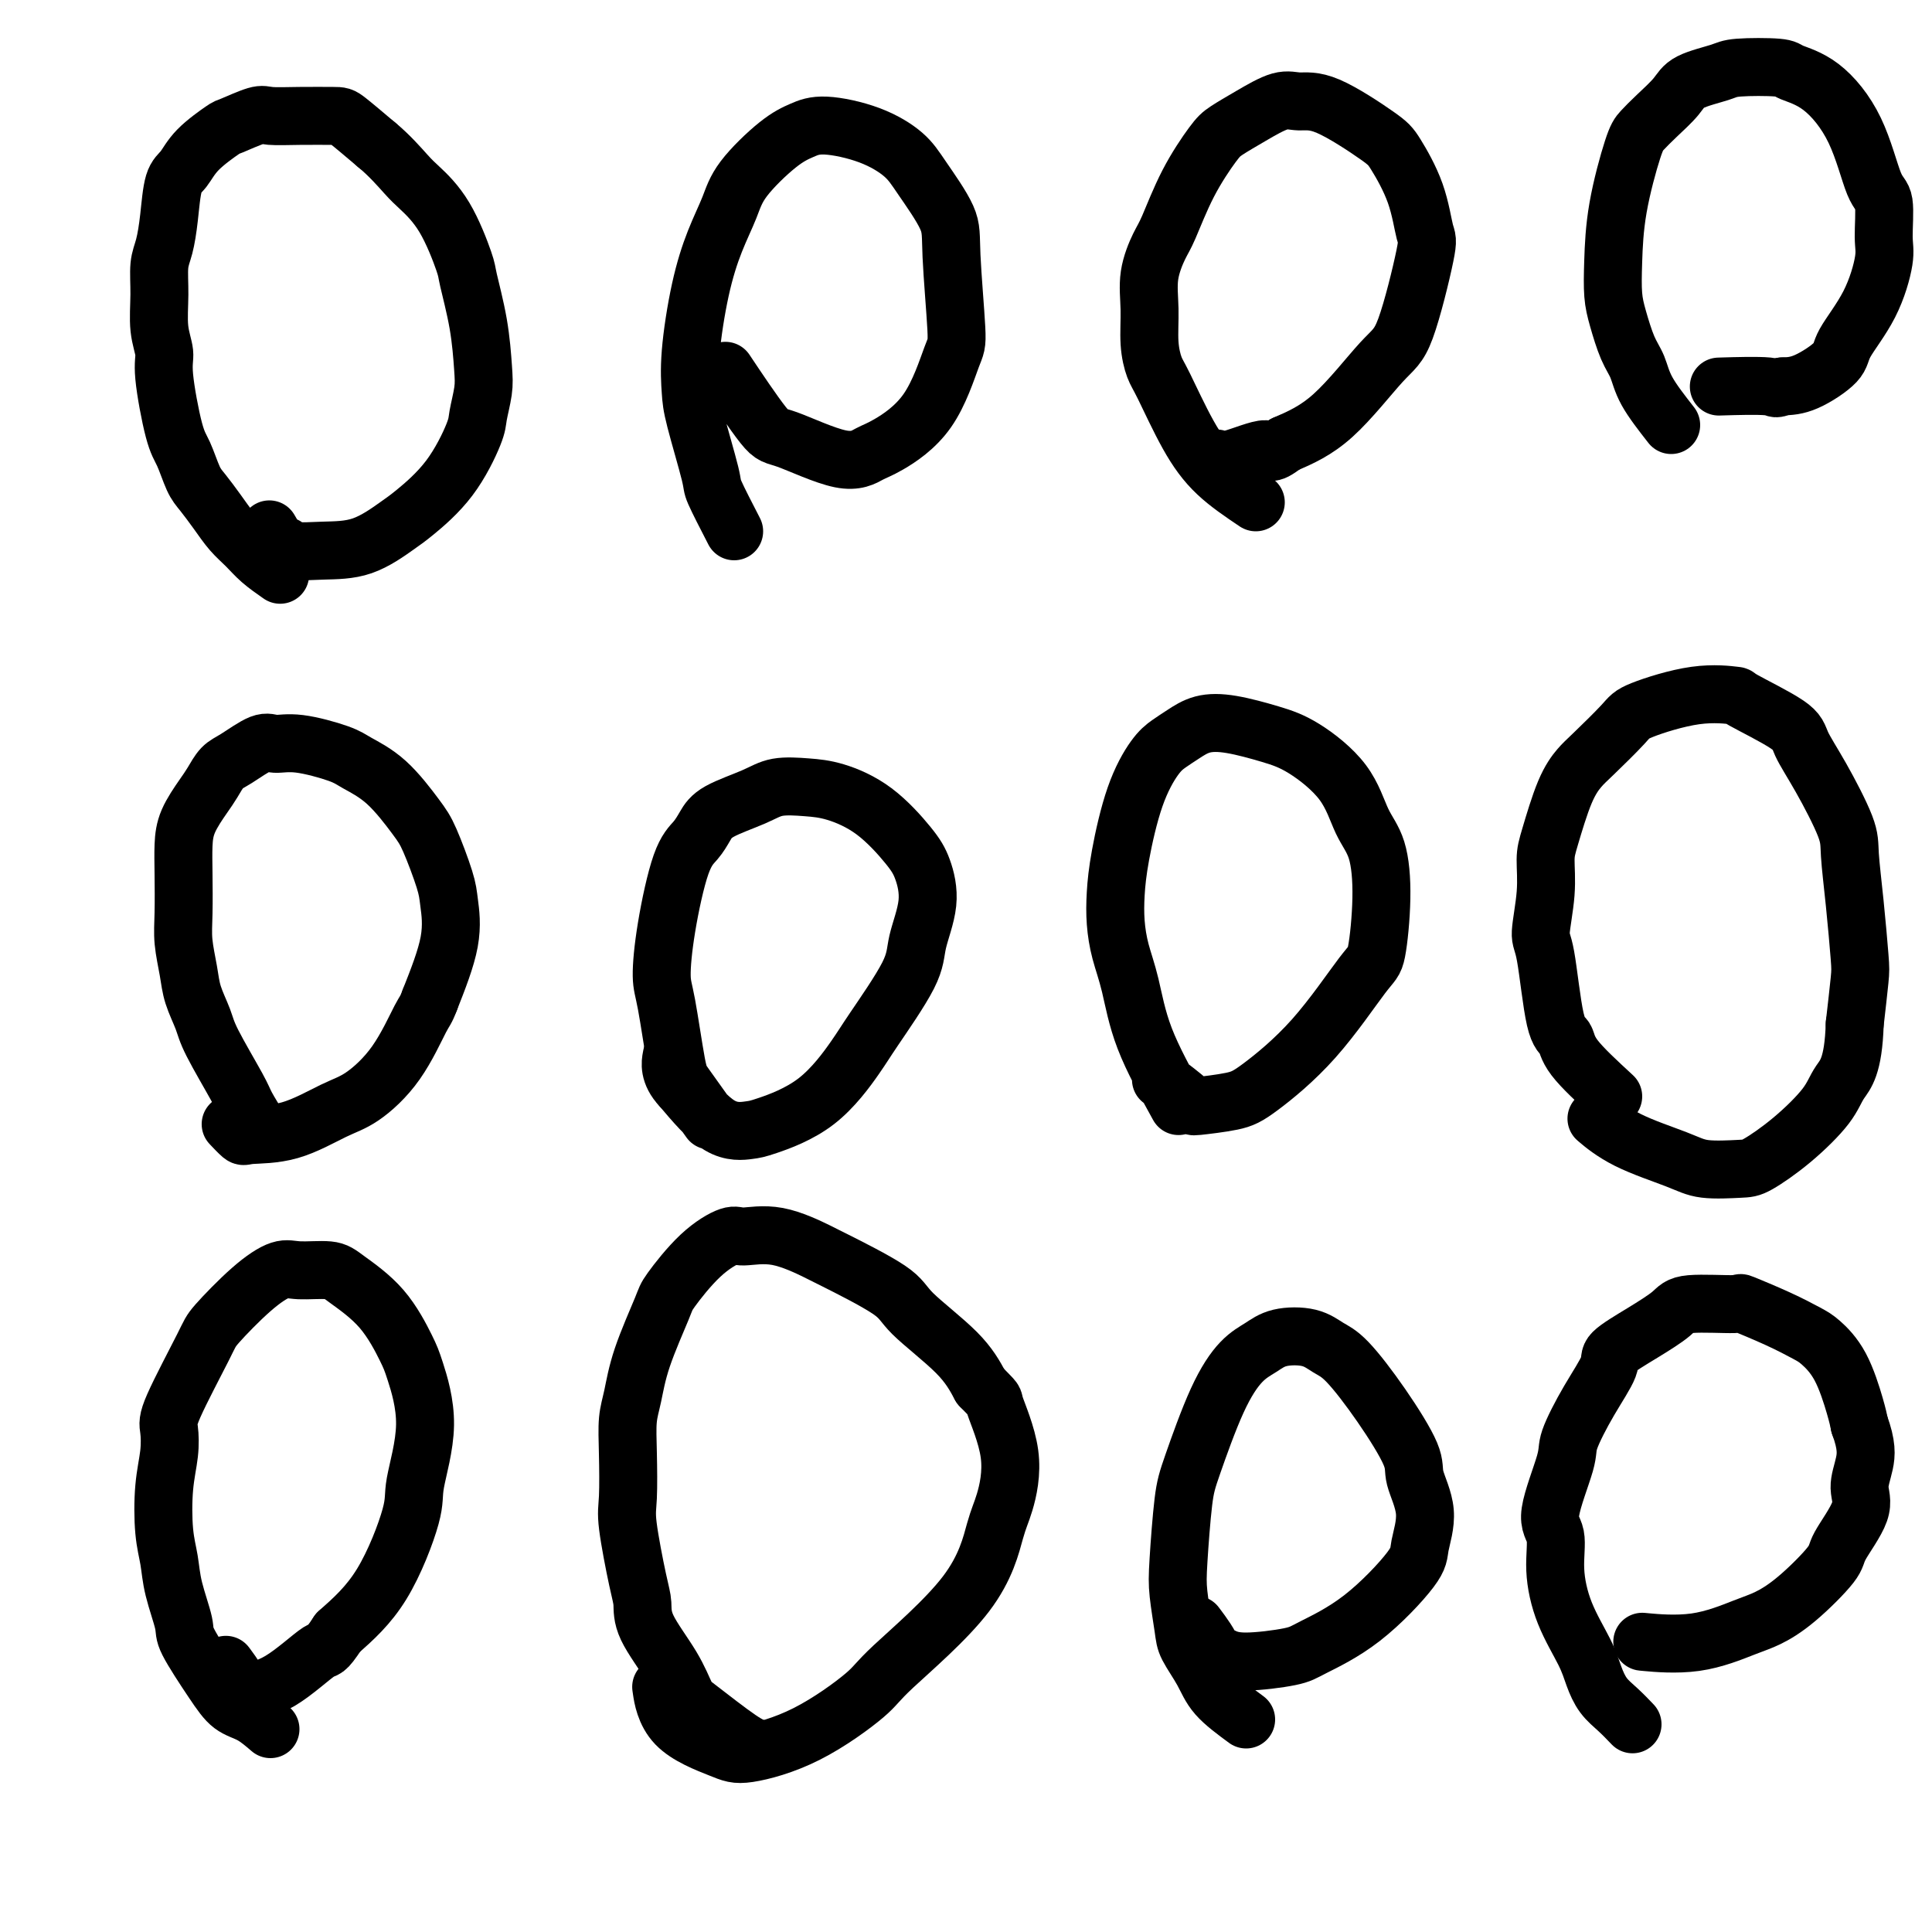
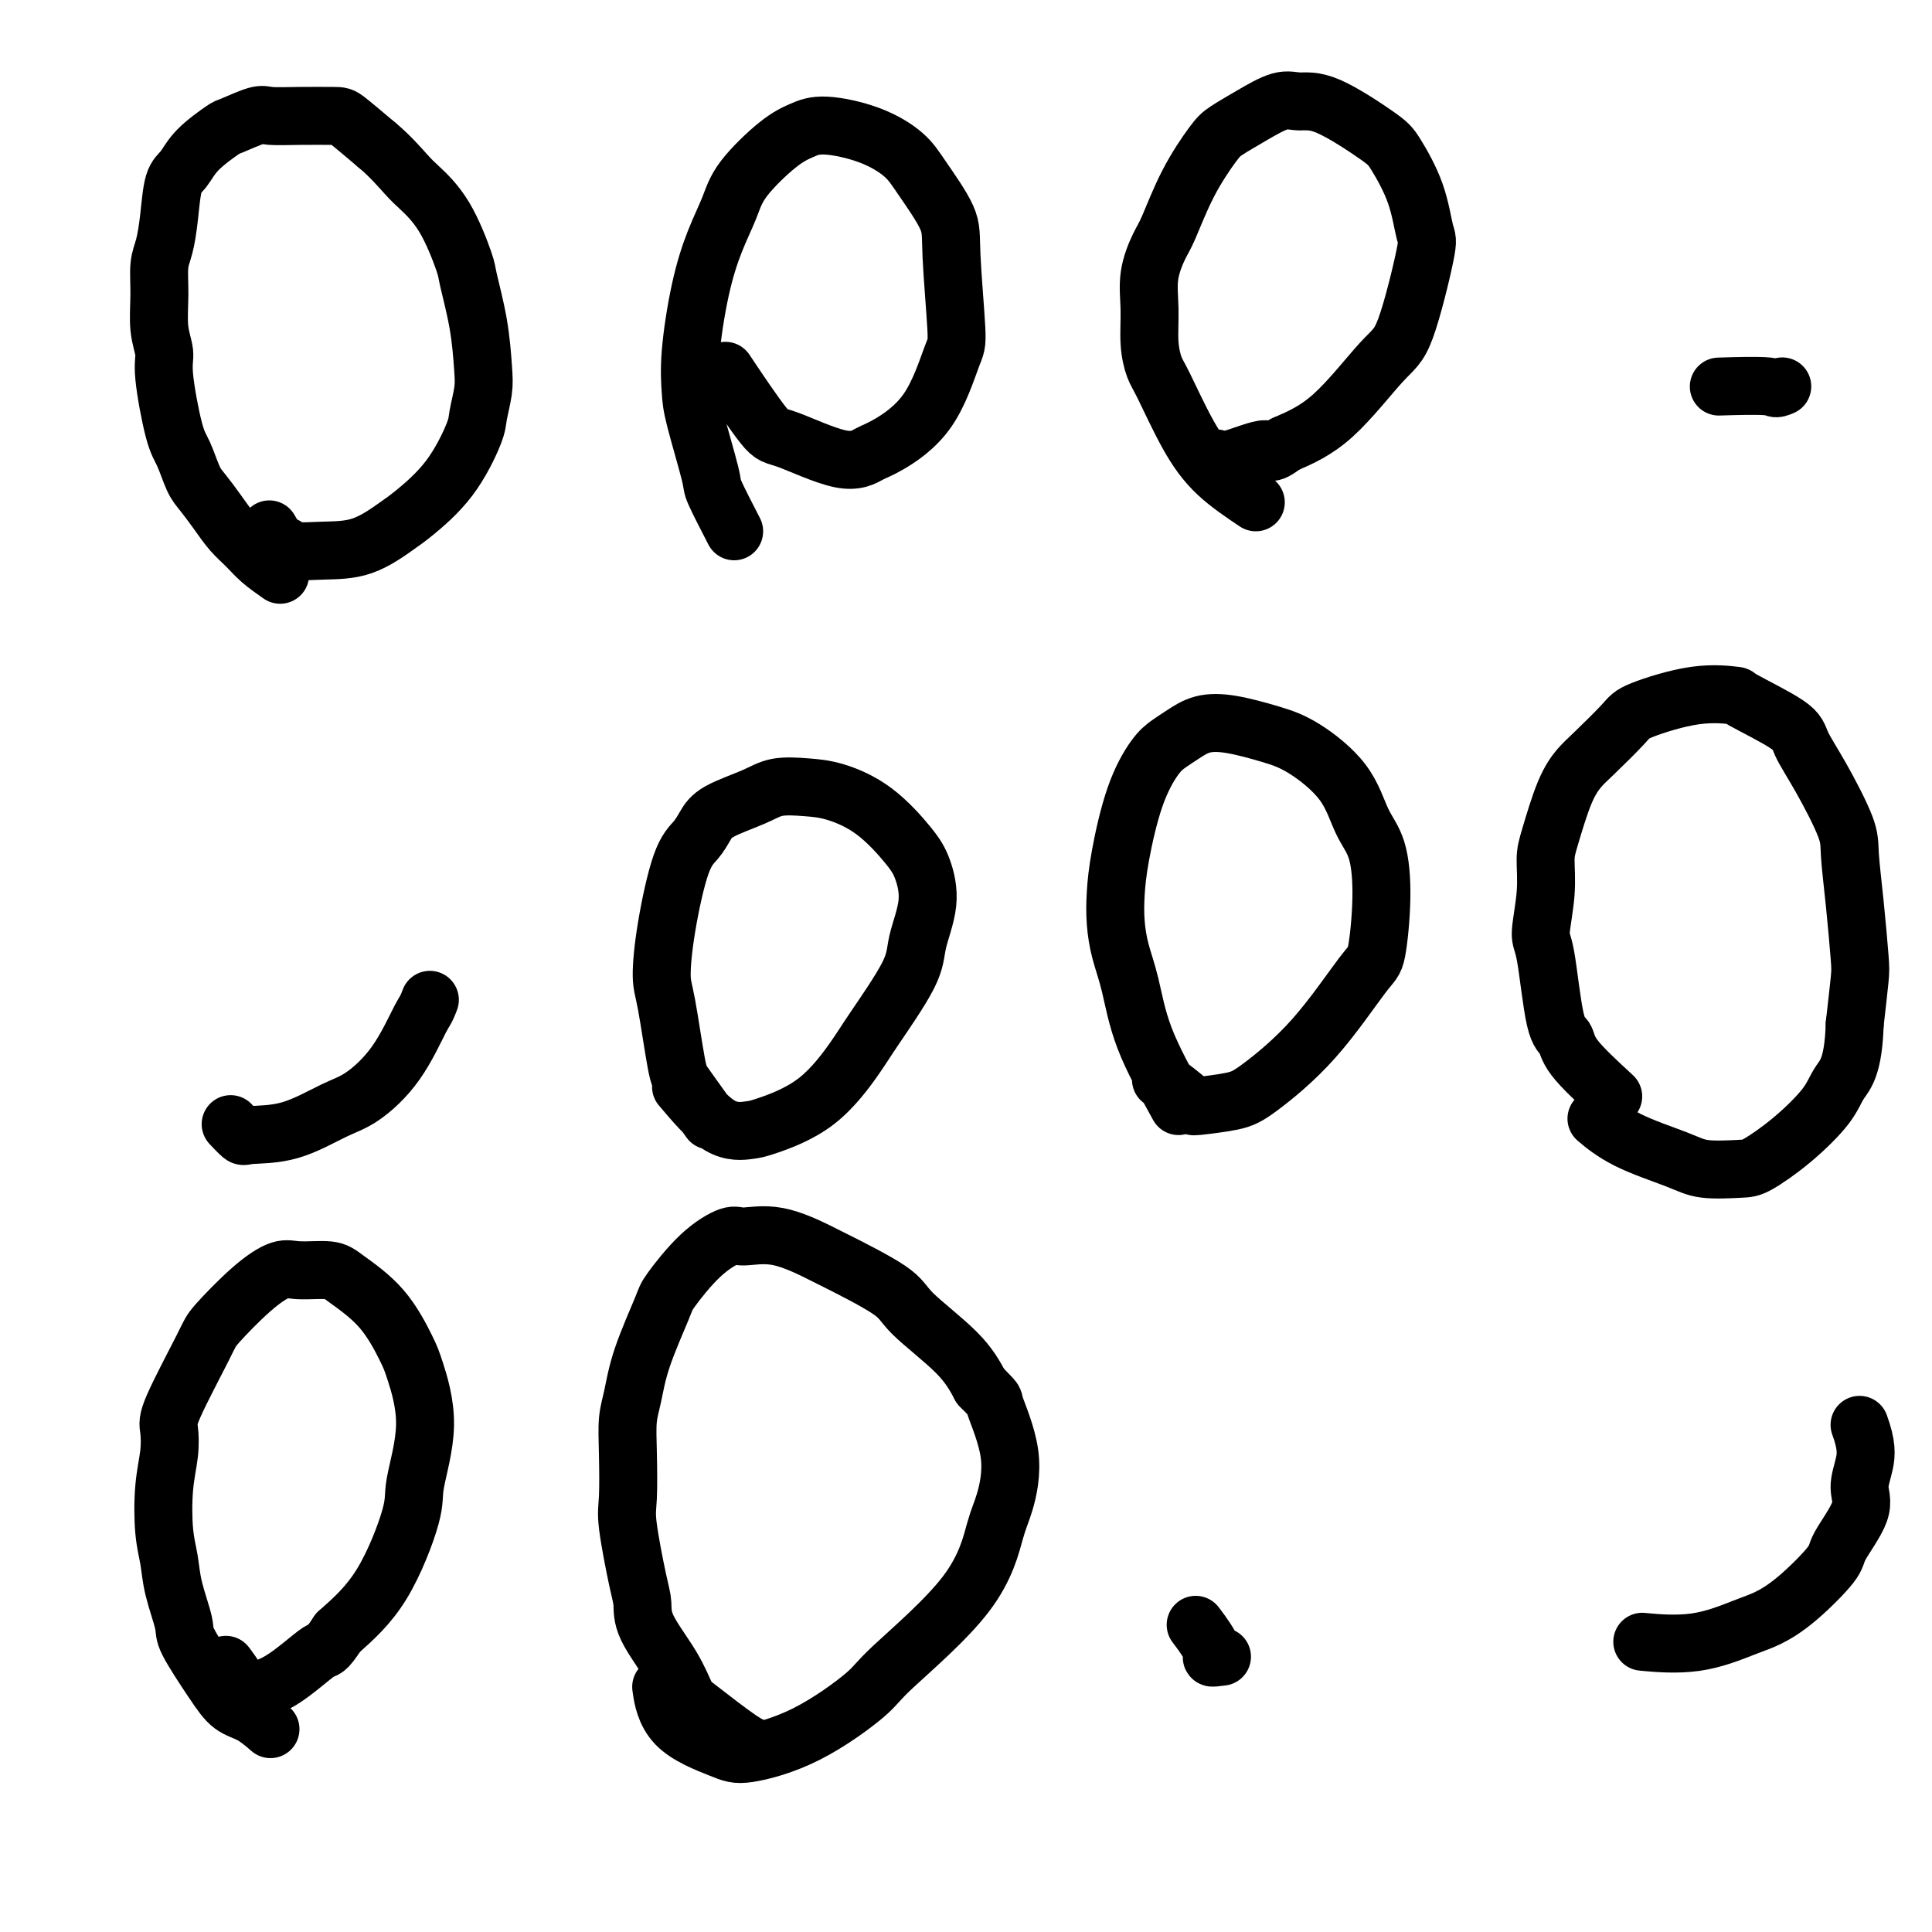
<svg xmlns="http://www.w3.org/2000/svg" viewBox="0 0 400 400" version="1.1">
  <g fill="none" stroke="#000000" stroke-width="12" stroke-linecap="round" stroke-linejoin="round">
    <path d="M58,119c-1.423,-0.994 -2.846,-1.989 -4,-3c-1.154,-1.011 -2.038,-2.039 -3,-3c-0.962,-0.961 -2.001,-1.853 -3,-3c-0.999,-1.147 -1.958,-2.547 -3,-4c-1.042,-1.453 -2.168,-2.959 -3,-4c-0.832,-1.041 -1.371,-1.618 -2,-3c-0.629,-1.382 -1.349,-3.571 -2,-5c-0.651,-1.429 -1.232,-2.099 -2,-5c-0.768,-2.901 -1.723,-8.033 -2,-11c-0.277,-2.967 0.125,-3.769 0,-5c-0.125,-1.231 -0.776,-2.892 -1,-5c-0.224,-2.108 -0.019,-4.662 0,-7c0.019,-2.338 -0.147,-4.459 0,-6c0.147,-1.541 0.606,-2.501 1,-4c0.394,-1.499 0.722,-3.537 1,-6c0.278,-2.463 0.504,-5.352 1,-7c0.496,-1.648 1.260,-2.057 2,-3c0.740,-0.943 1.455,-2.421 3,-4c1.545,-1.579 3.918,-3.260 5,-4c1.082,-0.740 0.871,-0.538 2,-1c1.129,-0.462 3.598,-1.588 5,-2c1.402,-0.412 1.738,-0.110 3,0c1.262,0.110 3.452,0.030 6,0c2.548,-0.030 5.455,-0.008 7,0c1.545,0.008 1.727,0.002 3,1c1.273,0.998 3.636,2.999 6,5" />
    <path d="M78,30c2.634,2.166 4.718,4.581 6,6c1.282,1.419 1.762,1.842 3,3c1.238,1.158 3.235,3.051 5,6c1.765,2.949 3.297,6.955 4,9c0.703,2.045 0.577,2.130 1,4c0.423,1.870 1.395,5.524 2,9c0.605,3.476 0.843,6.773 1,9c0.157,2.227 0.232,3.384 0,5c-0.232,1.616 -0.772,3.691 -1,5c-0.228,1.309 -0.144,1.854 -1,4c-0.856,2.146 -2.653,5.895 -5,9c-2.347,3.105 -5.245,5.565 -7,7c-1.755,1.435 -2.369,1.844 -4,3c-1.631,1.156 -4.281,3.059 -7,4c-2.719,0.941 -5.506,0.921 -8,1c-2.494,0.079 -4.693,0.259 -6,0c-1.307,-0.259 -1.721,-0.956 -2,-1c-0.279,-0.044 -0.421,0.565 -1,0c-0.579,-0.565 -1.594,-2.304 -2,-3c-0.406,-0.696 -0.203,-0.348 0,0" />
-     <path d="M54,234c-1.181,-1.901 -2.362,-3.803 -3,-5c-0.638,-1.197 -0.734,-1.690 -2,-4c-1.266,-2.310 -3.702,-6.437 -5,-9c-1.298,-2.563 -1.458,-3.560 -2,-5c-0.542,-1.440 -1.466,-3.321 -2,-5c-0.534,-1.679 -0.679,-3.155 -1,-5c-0.321,-1.845 -0.817,-4.060 -1,-6c-0.183,-1.940 -0.053,-3.604 0,-6c0.053,-2.396 0.031,-5.522 0,-8c-0.031,-2.478 -0.069,-4.306 0,-6c0.069,-1.694 0.246,-3.253 1,-5c0.754,-1.747 2.085,-3.681 3,-5c0.915,-1.319 1.412,-2.024 2,-3c0.588,-0.976 1.265,-2.225 2,-3c0.735,-0.775 1.527,-1.077 3,-2c1.473,-0.923 3.627,-2.466 5,-3c1.373,-0.534 1.965,-0.057 3,0c1.035,0.057 2.515,-0.305 5,0c2.485,0.305 5.977,1.277 8,2c2.023,0.723 2.577,1.197 4,2c1.423,0.803 3.715,1.934 6,4c2.285,2.066 4.563,5.068 6,7c1.437,1.932 2.034,2.794 3,5c0.966,2.206 2.300,5.756 3,8c0.700,2.244 0.765,3.181 1,5c0.235,1.819 0.638,4.520 0,8c-0.638,3.480 -2.319,7.740 -4,12" />
    <path d="M89,207c-0.864,2.321 -1.025,2.125 -2,4c-0.975,1.875 -2.766,5.822 -5,9c-2.234,3.178 -4.912,5.585 -7,7c-2.088,1.415 -3.586,1.836 -6,3c-2.414,1.164 -5.743,3.072 -9,4c-3.257,0.928 -6.440,0.878 -8,1c-1.560,0.122 -1.497,0.418 -2,0c-0.503,-0.418 -1.572,-1.548 -2,-2c-0.428,-0.452 -0.214,-0.226 0,0" />
    <path d="M56,358c-1.319,-1.134 -2.639,-2.267 -4,-3c-1.361,-0.733 -2.764,-1.065 -4,-2c-1.236,-0.935 -2.306,-2.472 -4,-5c-1.694,-2.528 -4.013,-6.048 -5,-8c-0.987,-1.952 -0.644,-2.337 -1,-4c-0.356,-1.663 -1.412,-4.604 -2,-7c-0.588,-2.396 -0.707,-4.249 -1,-6c-0.293,-1.751 -0.760,-3.401 -1,-6c-0.240,-2.599 -0.253,-6.146 0,-9c0.253,-2.854 0.774,-5.015 1,-7c0.226,-1.985 0.159,-3.794 0,-5c-0.159,-1.206 -0.408,-1.809 1,-5c1.408,-3.191 4.474,-8.970 6,-12c1.526,-3.030 1.511,-3.310 3,-5c1.489,-1.690 4.481,-4.789 7,-7c2.519,-2.211 4.563,-3.533 6,-4c1.437,-0.467 2.265,-0.077 4,0c1.735,0.077 4.375,-0.158 6,0c1.625,0.158 2.235,0.710 4,2c1.765,1.290 4.686,3.318 7,6c2.314,2.682 4.022,6.018 5,8c0.978,1.982 1.227,2.610 2,5c0.773,2.390 2.069,6.541 2,11c-0.069,4.459 -1.503,9.226 -2,12c-0.497,2.774 -0.057,3.554 -1,7c-0.943,3.446 -3.269,9.556 -6,14c-2.731,4.444 -5.865,7.222 -9,10" />
    <path d="M70,338c-2.848,4.292 -2.469,3.024 -4,4c-1.531,0.976 -4.971,4.198 -8,6c-3.029,1.802 -5.647,2.184 -7,2c-1.353,-0.184 -1.441,-0.934 -2,-2c-0.559,-1.066 -1.588,-2.447 -2,-3c-0.412,-0.553 -0.206,-0.276 0,0" />
    <path d="M157,362c-0.862,-0.223 -1.723,-0.446 -4,-2c-2.277,-1.554 -5.969,-4.439 -8,-6c-2.031,-1.561 -2.402,-1.796 -3,-3c-0.598,-1.204 -1.422,-3.375 -3,-6c-1.578,-2.625 -3.912,-5.702 -5,-8c-1.088,-2.298 -0.932,-3.817 -1,-5c-0.068,-1.183 -0.359,-2.031 -1,-5c-0.641,-2.969 -1.633,-8.059 -2,-11c-0.367,-2.941 -0.109,-3.733 0,-6c0.109,-2.267 0.068,-6.008 0,-9c-0.068,-2.992 -0.163,-5.234 0,-7c0.163,-1.766 0.582,-3.056 1,-5c0.418,-1.944 0.833,-4.543 2,-8c1.167,-3.457 3.086,-7.773 4,-10c0.914,-2.227 0.824,-2.365 2,-4c1.176,-1.635 3.619,-4.767 6,-7c2.381,-2.233 4.702,-3.566 6,-4c1.298,-0.434 1.574,0.033 3,0c1.426,-0.033 4.004,-0.564 7,0c2.996,0.564 6.412,2.224 8,3c1.588,0.776 1.348,0.666 4,2c2.652,1.334 8.195,4.110 11,6c2.805,1.890 2.870,2.893 5,5c2.130,2.107 6.323,5.316 9,8c2.677,2.684 3.839,4.842 5,7" />
    <path d="M203,287c3.427,3.540 2.493,2.391 3,4c0.507,1.609 2.455,5.975 3,10c0.545,4.025 -0.311,7.710 -1,10c-0.689,2.290 -1.210,3.186 -2,6c-0.790,2.814 -1.850,7.546 -6,13c-4.150,5.454 -11.392,11.629 -15,15c-3.608,3.371 -3.582,3.939 -6,6c-2.418,2.061 -7.278,5.616 -12,8c-4.722,2.384 -9.304,3.597 -12,4c-2.696,0.403 -3.506,-0.005 -6,-1c-2.494,-0.995 -6.671,-2.575 -9,-5c-2.329,-2.425 -2.808,-5.693 -3,-7c-0.192,-1.307 -0.096,-0.654 0,0" />
    <path d="M147,232c-1.938,-2.723 -3.877,-5.445 -5,-7c-1.123,-1.555 -1.431,-1.942 -2,-5c-0.569,-3.058 -1.401,-8.786 -2,-12c-0.599,-3.214 -0.967,-3.914 -1,-6c-0.033,-2.086 0.270,-5.559 1,-10c0.730,-4.441 1.889,-9.851 3,-13c1.111,-3.149 2.175,-4.039 3,-5c0.825,-0.961 1.413,-1.995 2,-3c0.587,-1.005 1.175,-1.981 3,-3c1.825,-1.019 4.887,-2.082 7,-3c2.113,-0.918 3.276,-1.691 5,-2c1.724,-0.309 4.009,-0.154 6,0c1.991,0.154 3.688,0.306 6,1c2.312,0.694 5.239,1.931 8,4c2.761,2.069 5.355,4.970 7,7c1.645,2.030 2.340,3.191 3,5c0.660,1.809 1.285,4.268 1,7c-0.285,2.732 -1.481,5.738 -2,8c-0.519,2.262 -0.363,3.779 -2,7c-1.637,3.221 -5.069,8.144 -7,11c-1.931,2.856 -2.362,3.643 -4,6c-1.638,2.357 -4.483,6.283 -8,9c-3.517,2.717 -7.706,4.223 -10,5c-2.294,0.777 -2.695,0.825 -4,1c-1.305,0.175 -3.516,0.479 -6,-1c-2.484,-1.479 -5.242,-4.739 -8,-8" />
-     <path d="M141,225c-2.622,-2.733 -2.178,-5.067 -2,-6c0.178,-0.933 0.089,-0.467 0,0" />
    <path d="M152,110c-1.661,-3.224 -3.322,-6.449 -4,-8c-0.678,-1.551 -0.373,-1.429 -1,-4c-0.627,-2.571 -2.188,-7.834 -3,-11c-0.812,-3.166 -0.877,-4.236 -1,-6c-0.123,-1.764 -0.304,-4.222 0,-8c0.304,-3.778 1.095,-8.874 2,-13c0.905,-4.126 1.925,-7.280 3,-10c1.075,-2.720 2.205,-5.007 3,-7c0.795,-1.993 1.256,-3.693 3,-6c1.744,-2.307 4.771,-5.223 7,-7c2.229,-1.777 3.662,-2.415 5,-3c1.338,-0.585 2.583,-1.115 5,-1c2.417,0.115 6.005,0.876 9,2c2.995,1.124 5.395,2.609 7,4c1.605,1.391 2.415,2.686 4,5c1.585,2.314 3.944,5.646 5,8c1.056,2.354 0.810,3.730 1,8c0.190,4.270 0.817,11.433 1,15c0.183,3.567 -0.079,3.538 -1,6c-0.921,2.462 -2.502,7.416 -5,11c-2.498,3.584 -5.914,5.800 -8,7c-2.086,1.200 -2.844,1.384 -4,2c-1.156,0.616 -2.710,1.662 -6,1c-3.290,-0.662 -8.315,-3.033 -11,-4c-2.685,-0.967 -3.031,-0.530 -5,-3c-1.969,-2.470 -5.563,-7.849 -7,-10c-1.437,-2.151 -0.719,-1.076 0,0" />
    <path d="M260,104c-2.839,-1.909 -5.679,-3.817 -8,-6c-2.321,-2.183 -4.124,-4.640 -6,-8c-1.876,-3.360 -3.825,-7.621 -5,-10c-1.175,-2.379 -1.577,-2.875 -2,-4c-0.423,-1.125 -0.869,-2.880 -1,-5c-0.131,-2.120 0.052,-4.605 0,-7c-0.052,-2.395 -0.341,-4.700 0,-7c0.341,-2.300 1.311,-4.593 2,-6c0.689,-1.407 1.098,-1.926 2,-4c0.902,-2.074 2.296,-5.702 4,-9c1.704,-3.298 3.718,-6.267 5,-8c1.282,-1.733 1.831,-2.231 3,-3c1.169,-0.769 2.957,-1.808 5,-3c2.043,-1.192 4.341,-2.539 6,-3c1.659,-0.461 2.678,-0.038 4,0c1.322,0.038 2.945,-0.308 6,1c3.055,1.308 7.540,4.271 10,6c2.460,1.729 2.896,2.224 4,4c1.104,1.776 2.877,4.831 4,8c1.123,3.169 1.595,6.451 2,8c0.405,1.549 0.741,1.365 0,5c-0.741,3.635 -2.559,11.088 -4,15c-1.441,3.912 -2.503,4.284 -5,7c-2.497,2.716 -6.428,7.776 -10,11c-3.572,3.224 -6.786,4.612 -10,6" />
    <path d="M266,92c-3.624,2.735 -2.683,1.073 -4,1c-1.317,-0.073 -4.893,1.442 -7,2c-2.107,0.558 -2.745,0.159 -3,0c-0.255,-0.159 -0.128,-0.080 0,0" />
    <path d="M244,229c-2.672,-4.845 -5.343,-9.690 -7,-14c-1.657,-4.310 -2.299,-8.085 -3,-11c-0.701,-2.915 -1.462,-4.969 -2,-7c-0.538,-2.031 -0.853,-4.039 -1,-6c-0.147,-1.961 -0.125,-3.876 0,-6c0.125,-2.124 0.354,-4.455 1,-8c0.646,-3.545 1.711,-8.302 3,-12c1.289,-3.698 2.802,-6.337 4,-8c1.198,-1.663 2.079,-2.349 3,-3c0.921,-0.651 1.880,-1.268 3,-2c1.120,-0.732 2.400,-1.578 4,-2c1.600,-0.422 3.519,-0.420 6,0c2.481,0.420 5.522,1.259 8,2c2.478,0.741 4.392,1.385 7,3c2.608,1.615 5.912,4.202 8,7c2.088,2.798 2.962,5.808 4,8c1.038,2.192 2.240,3.565 3,6c0.760,2.435 1.078,5.930 1,10c-0.078,4.070 -0.551,8.715 -1,11c-0.449,2.285 -0.874,2.210 -3,5c-2.126,2.790 -5.952,8.447 -10,13c-4.048,4.553 -8.319,8.004 -11,10c-2.681,1.996 -3.774,2.538 -6,3c-2.226,0.462 -5.586,0.846 -7,1c-1.414,0.154 -0.881,0.080 -2,-1c-1.119,-1.080 -3.891,-3.166 -5,-4c-1.109,-0.834 -0.554,-0.417 0,0" />
-     <path d="M258,356c-2.281,-1.679 -4.562,-3.358 -6,-5c-1.438,-1.642 -2.032,-3.247 -3,-5c-0.968,-1.753 -2.309,-3.655 -3,-5c-0.691,-1.345 -0.732,-2.133 -1,-4c-0.268,-1.867 -0.765,-4.811 -1,-7c-0.235,-2.189 -0.209,-3.622 0,-7c0.209,-3.378 0.601,-8.701 1,-12c0.399,-3.299 0.807,-4.576 2,-8c1.193,-3.424 3.172,-8.996 5,-13c1.828,-4.004 3.504,-6.440 5,-8c1.496,-1.560 2.813,-2.245 4,-3c1.187,-0.755 2.244,-1.579 4,-2c1.756,-0.421 4.212,-0.440 6,0c1.788,0.440 2.908,1.339 4,2c1.092,0.661 2.158,1.083 4,3c1.842,1.917 4.462,5.328 7,9c2.538,3.672 4.996,7.603 6,10c1.004,2.397 0.556,3.259 1,5c0.444,1.741 1.780,4.361 2,7c0.220,2.639 -0.677,5.298 -1,7c-0.323,1.702 -0.074,2.446 -2,5c-1.926,2.554 -6.027,6.916 -10,10c-3.973,3.084 -7.817,4.888 -10,6c-2.183,1.112 -2.703,1.530 -5,2c-2.297,0.470 -6.371,0.991 -9,1c-2.629,0.009 -3.815,-0.496 -5,-1" />
    <path d="M253,343c-3.214,0.381 -1.750,0.333 -2,-1c-0.250,-1.333 -2.214,-3.952 -3,-5c-0.786,-1.048 -0.393,-0.524 0,0" />
-     <path d="M346,88c-1.933,-2.473 -3.867,-4.946 -5,-7c-1.133,-2.054 -1.467,-3.689 -2,-5c-0.533,-1.311 -1.266,-2.297 -2,-4c-0.734,-1.703 -1.469,-4.123 -2,-6c-0.531,-1.877 -0.859,-3.212 -1,-5c-0.141,-1.788 -0.097,-4.028 0,-7c0.097,-2.972 0.246,-6.676 1,-11c0.754,-4.324 2.113,-9.270 3,-12c0.887,-2.730 1.302,-3.246 2,-4c0.698,-0.754 1.679,-1.747 3,-3c1.321,-1.253 2.981,-2.767 4,-4c1.019,-1.233 1.397,-2.184 3,-3c1.603,-0.816 4.432,-1.496 6,-2c1.568,-0.504 1.875,-0.833 4,-1c2.125,-0.167 6.067,-0.171 8,0c1.933,0.171 1.856,0.516 3,1c1.144,0.484 3.507,1.105 6,3c2.493,1.895 5.115,5.062 7,9c1.885,3.938 3.035,8.647 4,11c0.965,2.353 1.747,2.349 2,4c0.253,1.651 -0.022,4.958 0,7c0.022,2.042 0.341,2.820 0,5c-0.341,2.180 -1.343,5.761 -3,9c-1.657,3.239 -3.970,6.136 -5,8c-1.030,1.864 -0.777,2.694 -2,4c-1.223,1.306 -3.921,3.087 -6,4c-2.079,0.913 -3.540,0.956 -5,1" />
    <path d="M369,80c-1.845,0.774 -0.958,0.208 -3,0c-2.042,-0.208 -7.012,-0.060 -9,0c-1.988,0.060 -0.994,0.030 0,0" />
    <path d="M334,227c-3.202,-2.951 -6.404,-5.902 -8,-8c-1.596,-2.098 -1.587,-3.342 -2,-4c-0.413,-0.658 -1.250,-0.728 -2,-4c-0.750,-3.272 -1.415,-9.746 -2,-13c-0.585,-3.254 -1.090,-3.290 -1,-5c0.090,-1.710 0.776,-5.095 1,-8c0.224,-2.905 -0.015,-5.330 0,-7c0.015,-1.670 0.284,-2.583 1,-5c0.716,-2.417 1.879,-6.337 3,-9c1.121,-2.663 2.200,-4.070 3,-5c0.800,-0.930 1.319,-1.384 3,-3c1.681,-1.616 4.523,-4.395 6,-6c1.477,-1.605 1.590,-2.036 4,-3c2.410,-0.964 7.116,-2.462 11,-3c3.884,-0.538 6.946,-0.116 8,0c1.054,0.116 0.101,-0.072 2,1c1.899,1.072 6.652,3.405 9,5c2.348,1.595 2.292,2.451 3,4c0.708,1.549 2.179,3.791 4,7c1.821,3.209 3.991,7.386 5,10c1.009,2.614 0.856,3.664 1,6c0.144,2.336 0.585,5.956 1,10c0.415,4.044 0.804,8.512 1,11c0.196,2.488 0.199,2.997 0,5c-0.199,2.003 -0.599,5.502 -1,9" />
    <path d="M384,212c-0.274,8.850 -1.960,10.476 -3,12c-1.040,1.524 -1.436,2.945 -3,5c-1.564,2.055 -4.296,4.742 -7,7c-2.704,2.258 -5.379,4.086 -7,5c-1.621,0.914 -2.186,0.913 -4,1c-1.814,0.087 -4.876,0.261 -7,0c-2.124,-0.261 -3.312,-0.957 -6,-2c-2.688,-1.043 -6.878,-2.435 -10,-4c-3.122,-1.565 -5.178,-3.304 -6,-4c-0.822,-0.696 -0.411,-0.348 0,0" />
-     <path d="M338,357c-0.980,-1.022 -1.960,-2.044 -3,-3c-1.040,-0.956 -2.139,-1.845 -3,-3c-0.861,-1.155 -1.483,-2.574 -2,-4c-0.517,-1.426 -0.930,-2.857 -2,-5c-1.070,-2.143 -2.797,-4.997 -4,-8c-1.203,-3.003 -1.880,-6.154 -2,-9c-0.120,-2.846 0.319,-5.385 0,-7c-0.319,-1.615 -1.394,-2.306 -1,-5c0.394,-2.694 2.259,-7.392 3,-10c0.741,-2.608 0.359,-3.127 1,-5c0.641,-1.873 2.304,-5.100 4,-8c1.696,-2.900 3.423,-5.475 4,-7c0.577,-1.525 0.002,-2.002 1,-3c0.998,-0.998 3.568,-2.519 6,-4c2.432,-1.481 4.725,-2.924 6,-4c1.275,-1.076 1.531,-1.784 4,-2c2.469,-0.216 7.149,0.062 9,0c1.851,-0.062 0.872,-0.464 2,0c1.128,0.464 4.361,1.793 7,3c2.639,1.207 4.682,2.290 6,3c1.318,0.710 1.910,1.046 3,2c1.090,0.954 2.678,2.526 4,5c1.322,2.474 2.378,5.850 3,8c0.622,2.150 0.811,3.075 1,4" />
    <path d="M385,295c1.542,4.192 1.396,6.172 1,8c-0.396,1.828 -1.041,3.504 -1,5c0.041,1.496 0.770,2.814 0,5c-0.770,2.186 -3.037,5.242 -4,7c-0.963,1.758 -0.622,2.220 -2,4c-1.378,1.780 -4.476,4.880 -7,7c-2.524,2.120 -4.475,3.262 -6,4c-1.525,0.738 -2.625,1.074 -5,2c-2.375,0.926 -6.024,2.442 -10,3c-3.976,0.558 -8.279,0.160 -10,0c-1.721,-0.160 -0.861,-0.080 0,0" />
  </g>
</svg>